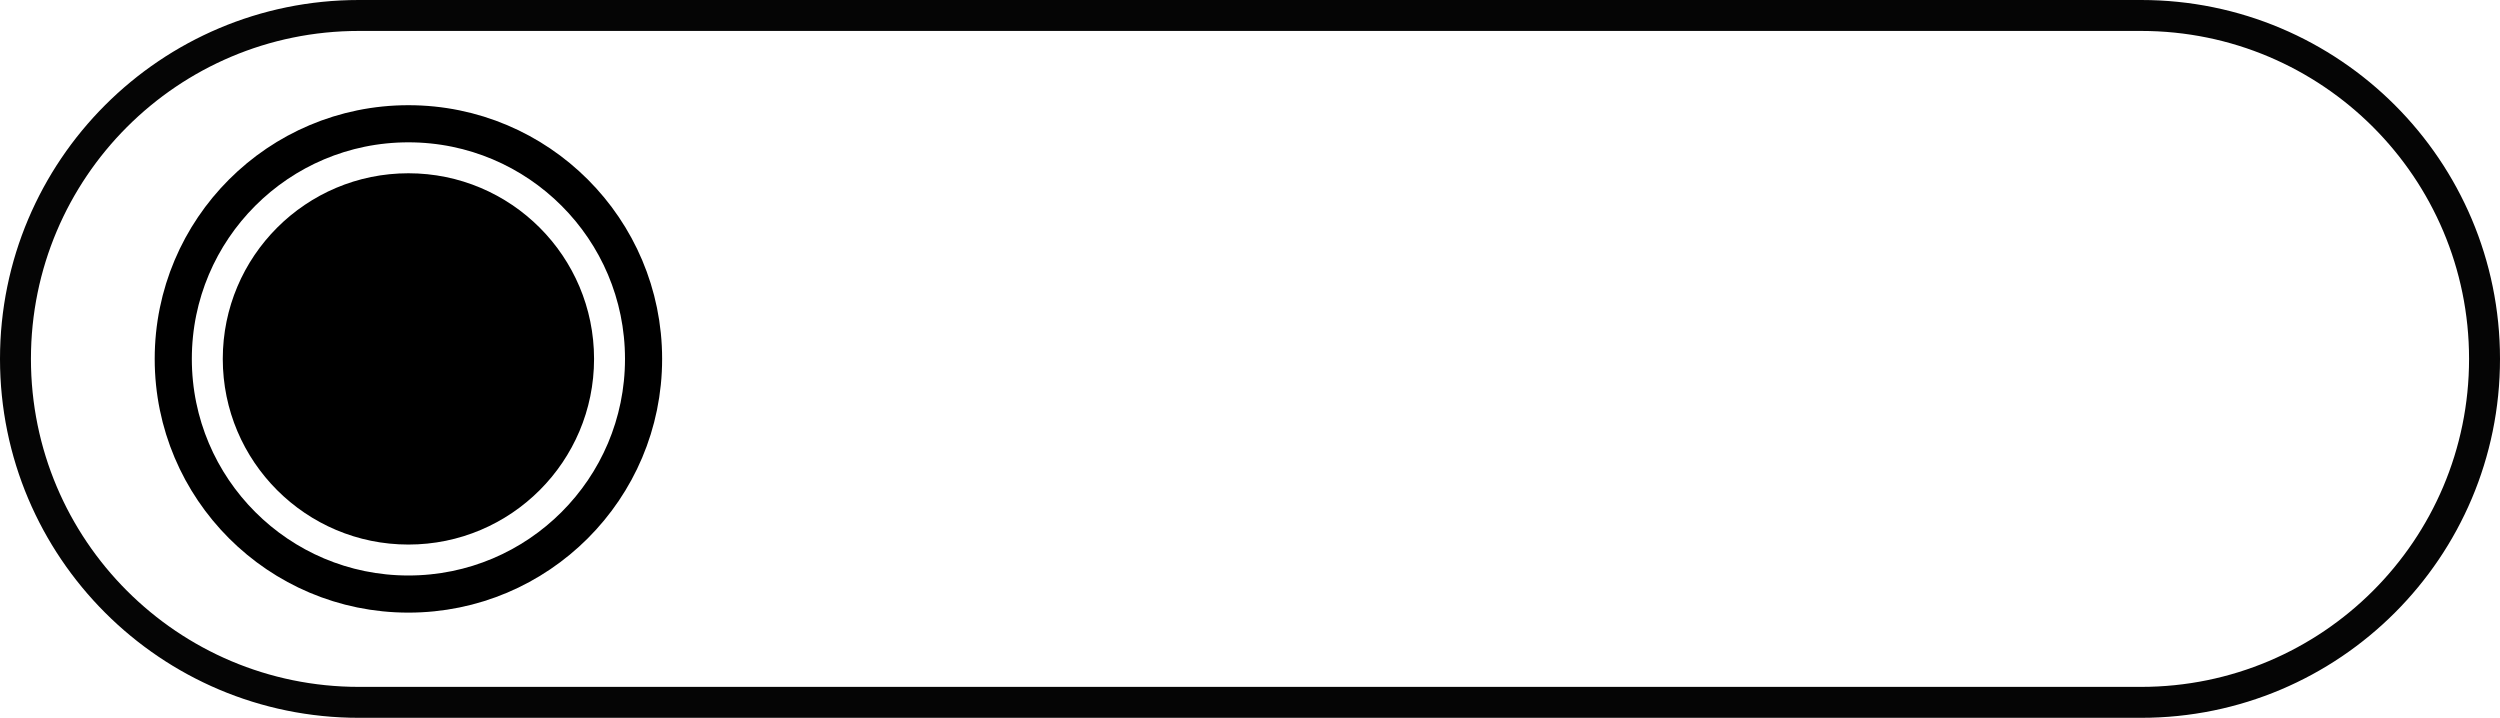
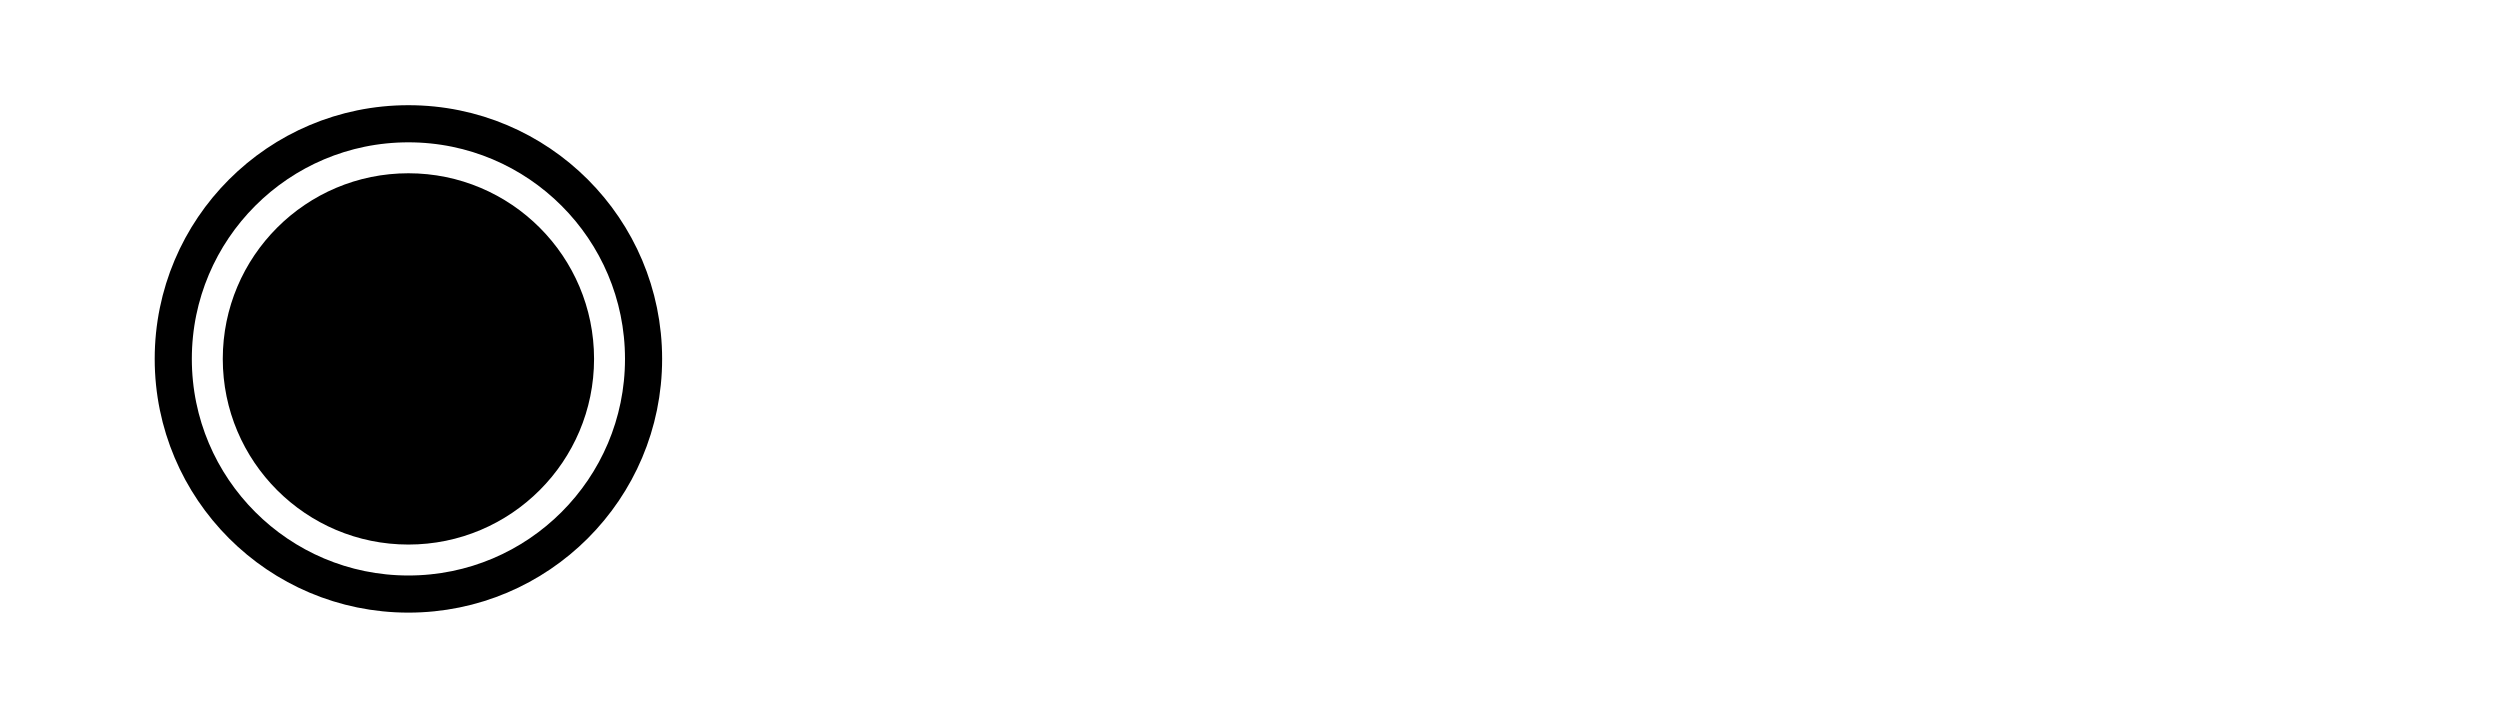
<svg xmlns="http://www.w3.org/2000/svg" width="101" height="29" viewBox="0 0 101 29">
  <g fill="none" fill-rule="evenodd">
-     <path stroke="#050505" stroke-width="1.25" d="M14.5.625C6.837.625.625 6.837.625 14.5S6.837 28.375 14.5 28.375h72c7.663 0 13.875-6.212 13.875-13.875S94.163.625 86.5.625h-72z" />
    <circle cx="16.5" cy="14.5" r="9.5" stroke="#000" stroke-width="1.5" />
    <circle cx="16.5" cy="14.5" r="7.5" fill="#000" />
  </g>
</svg>